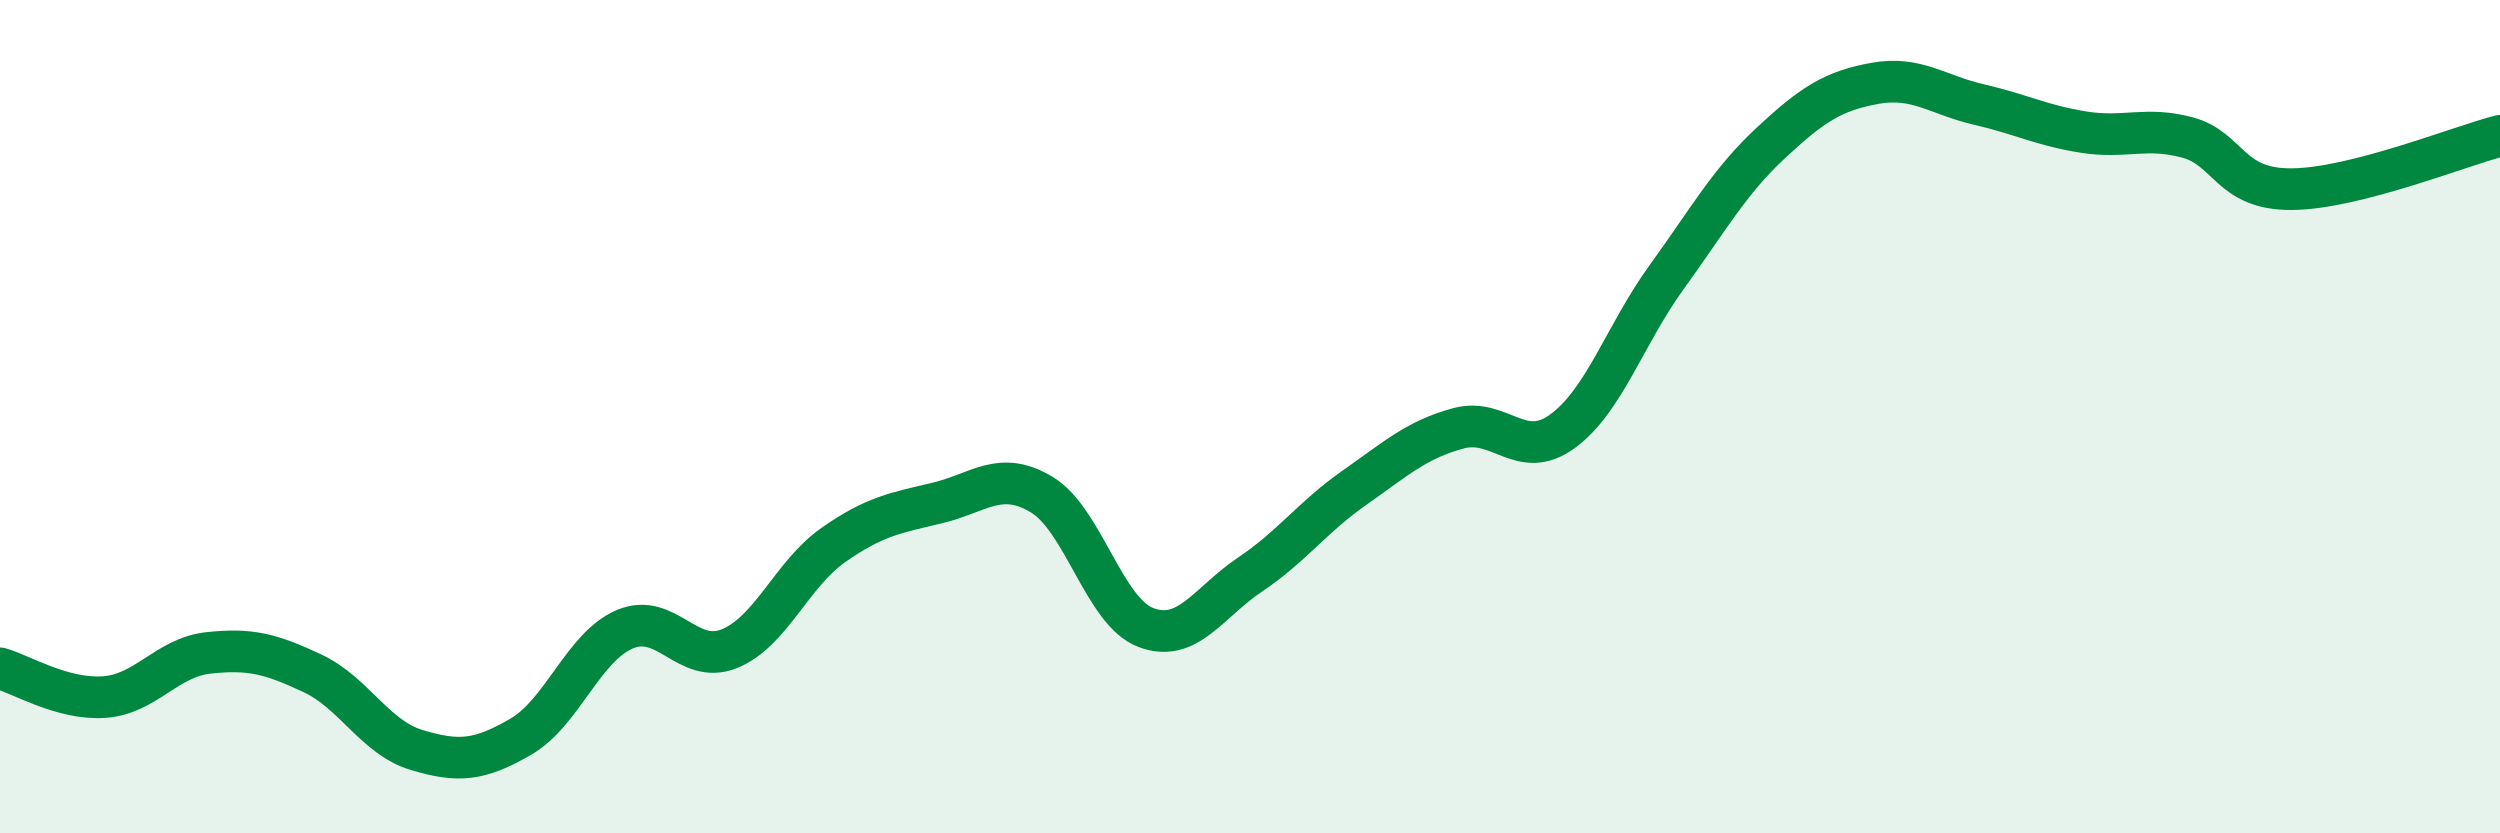
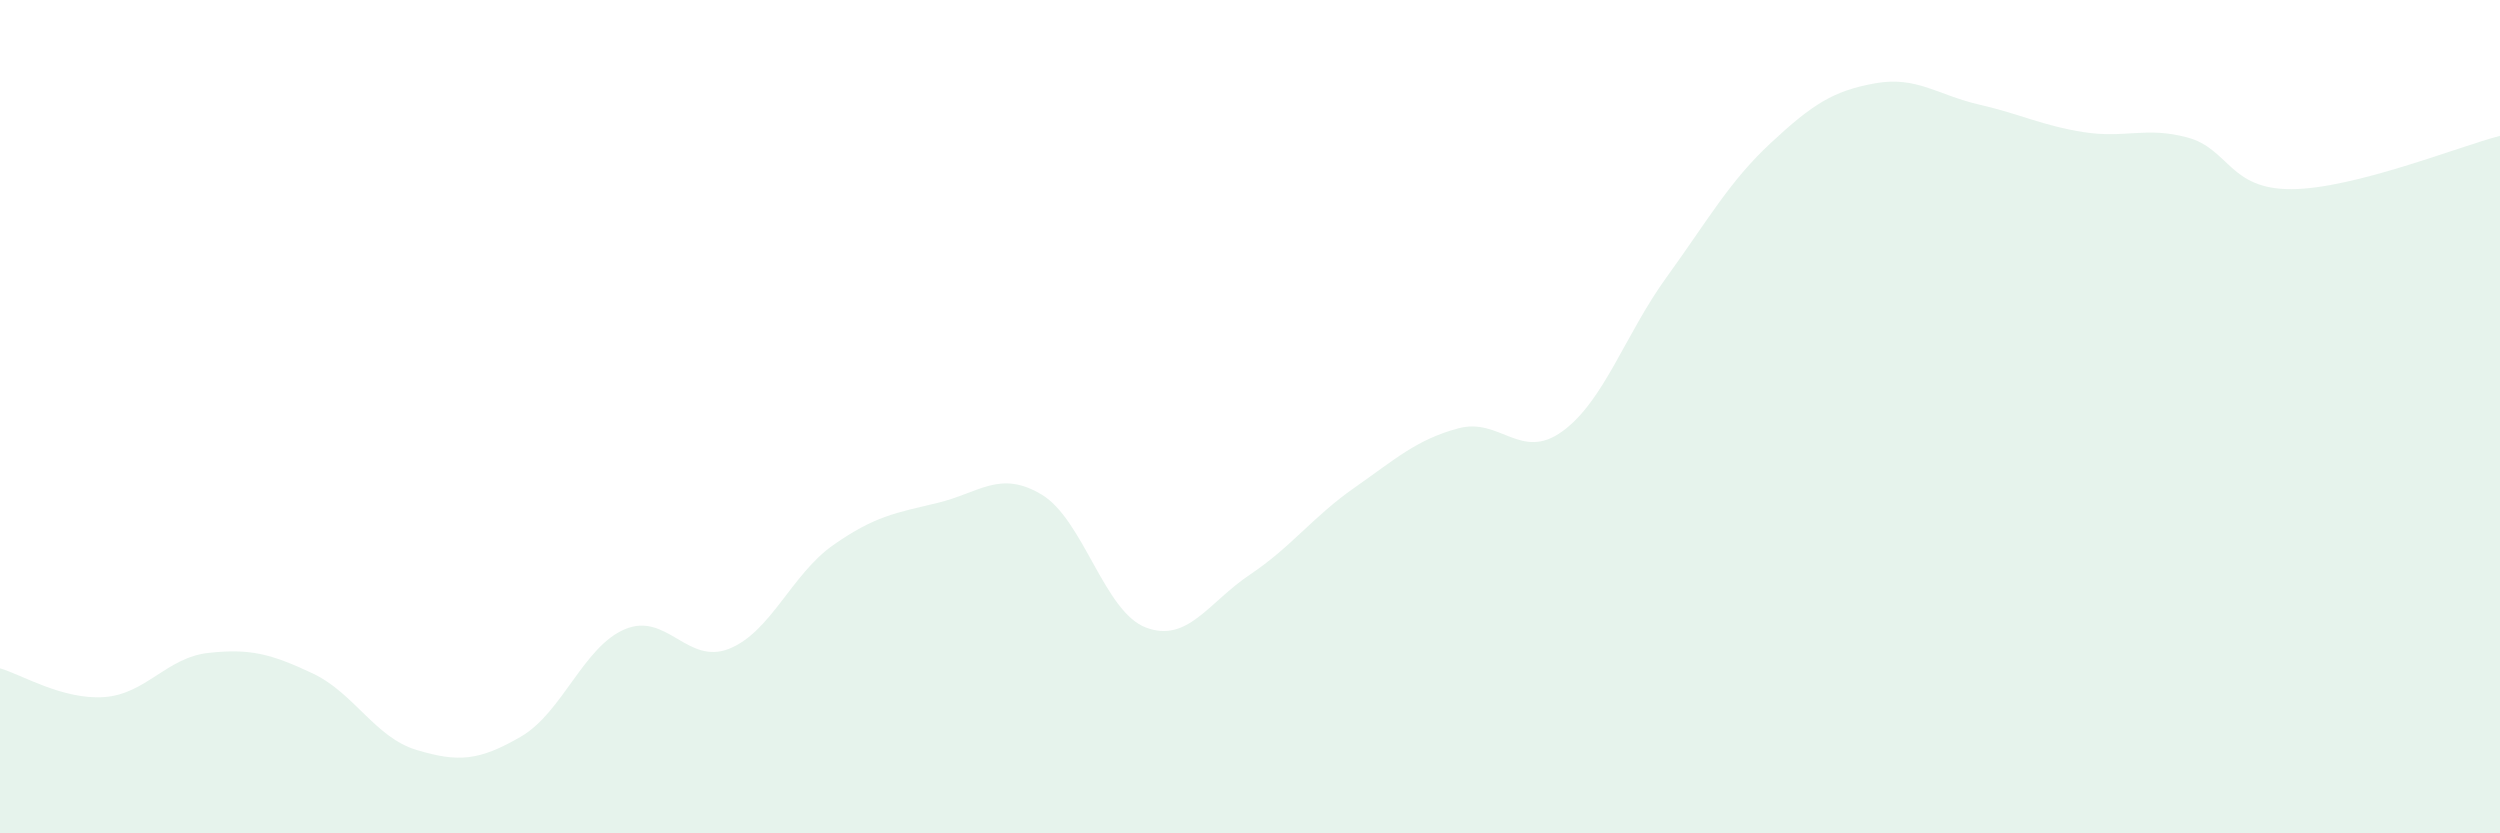
<svg xmlns="http://www.w3.org/2000/svg" width="60" height="20" viewBox="0 0 60 20">
  <path d="M 0,16.04 C 0.5,16.18 1.5,16.8 2.5,16.73 C 3.5,16.66 4,15.78 5,15.67 C 6,15.56 6.5,15.69 7.5,16.16 C 8.5,16.63 9,17.7 10,18 C 11,18.3 11.5,18.26 12.5,17.68 C 13.5,17.1 14,15.52 15,15.1 C 16,14.68 16.5,15.97 17.5,15.57 C 18.5,15.17 19,13.78 20,13.08 C 21,12.38 21.5,12.31 22.5,12.07 C 23.5,11.83 24,11.27 25,11.87 C 26,12.47 26.5,14.68 27.5,15.06 C 28.5,15.44 29,14.46 30,13.79 C 31,13.12 31.5,12.41 32.5,11.71 C 33.5,11.01 34,10.55 35,10.28 C 36,10.01 36.5,11.08 37.5,10.35 C 38.5,9.62 39,8.03 40,6.65 C 41,5.27 41.5,4.36 42.5,3.43 C 43.5,2.5 44,2.18 45,2 C 46,1.82 46.5,2.28 47.5,2.51 C 48.5,2.74 49,3.01 50,3.17 C 51,3.33 51.5,3.03 52.5,3.3 C 53.5,3.57 53.5,4.55 55,4.54 C 56.5,4.53 59,3.52 60,3.26L60 20L0 20Z" fill="#008740" opacity="0.1" stroke-linecap="round" stroke-linejoin="round" />
-   <path d="M 0,16.04 C 0.5,16.18 1.5,16.8 2.5,16.73 C 3.5,16.66 4,15.78 5,15.67 C 6,15.56 6.5,15.69 7.5,16.16 C 8.5,16.63 9,17.7 10,18 C 11,18.3 11.5,18.26 12.5,17.68 C 13.5,17.1 14,15.52 15,15.1 C 16,14.68 16.5,15.97 17.5,15.57 C 18.5,15.17 19,13.78 20,13.08 C 21,12.38 21.5,12.31 22.5,12.07 C 23.5,11.83 24,11.27 25,11.87 C 26,12.47 26.5,14.68 27.5,15.06 C 28.5,15.44 29,14.46 30,13.79 C 31,13.12 31.5,12.41 32.5,11.71 C 33.5,11.01 34,10.55 35,10.28 C 36,10.01 36.5,11.08 37.5,10.35 C 38.5,9.62 39,8.03 40,6.65 C 41,5.27 41.5,4.36 42.5,3.43 C 43.5,2.5 44,2.18 45,2 C 46,1.82 46.5,2.28 47.5,2.51 C 48.5,2.74 49,3.01 50,3.17 C 51,3.33 51.5,3.03 52.5,3.3 C 53.5,3.57 53.5,4.55 55,4.54 C 56.5,4.53 59,3.52 60,3.26" stroke="#008740" stroke-width="1" fill="none" stroke-linecap="round" stroke-linejoin="round" />
</svg>